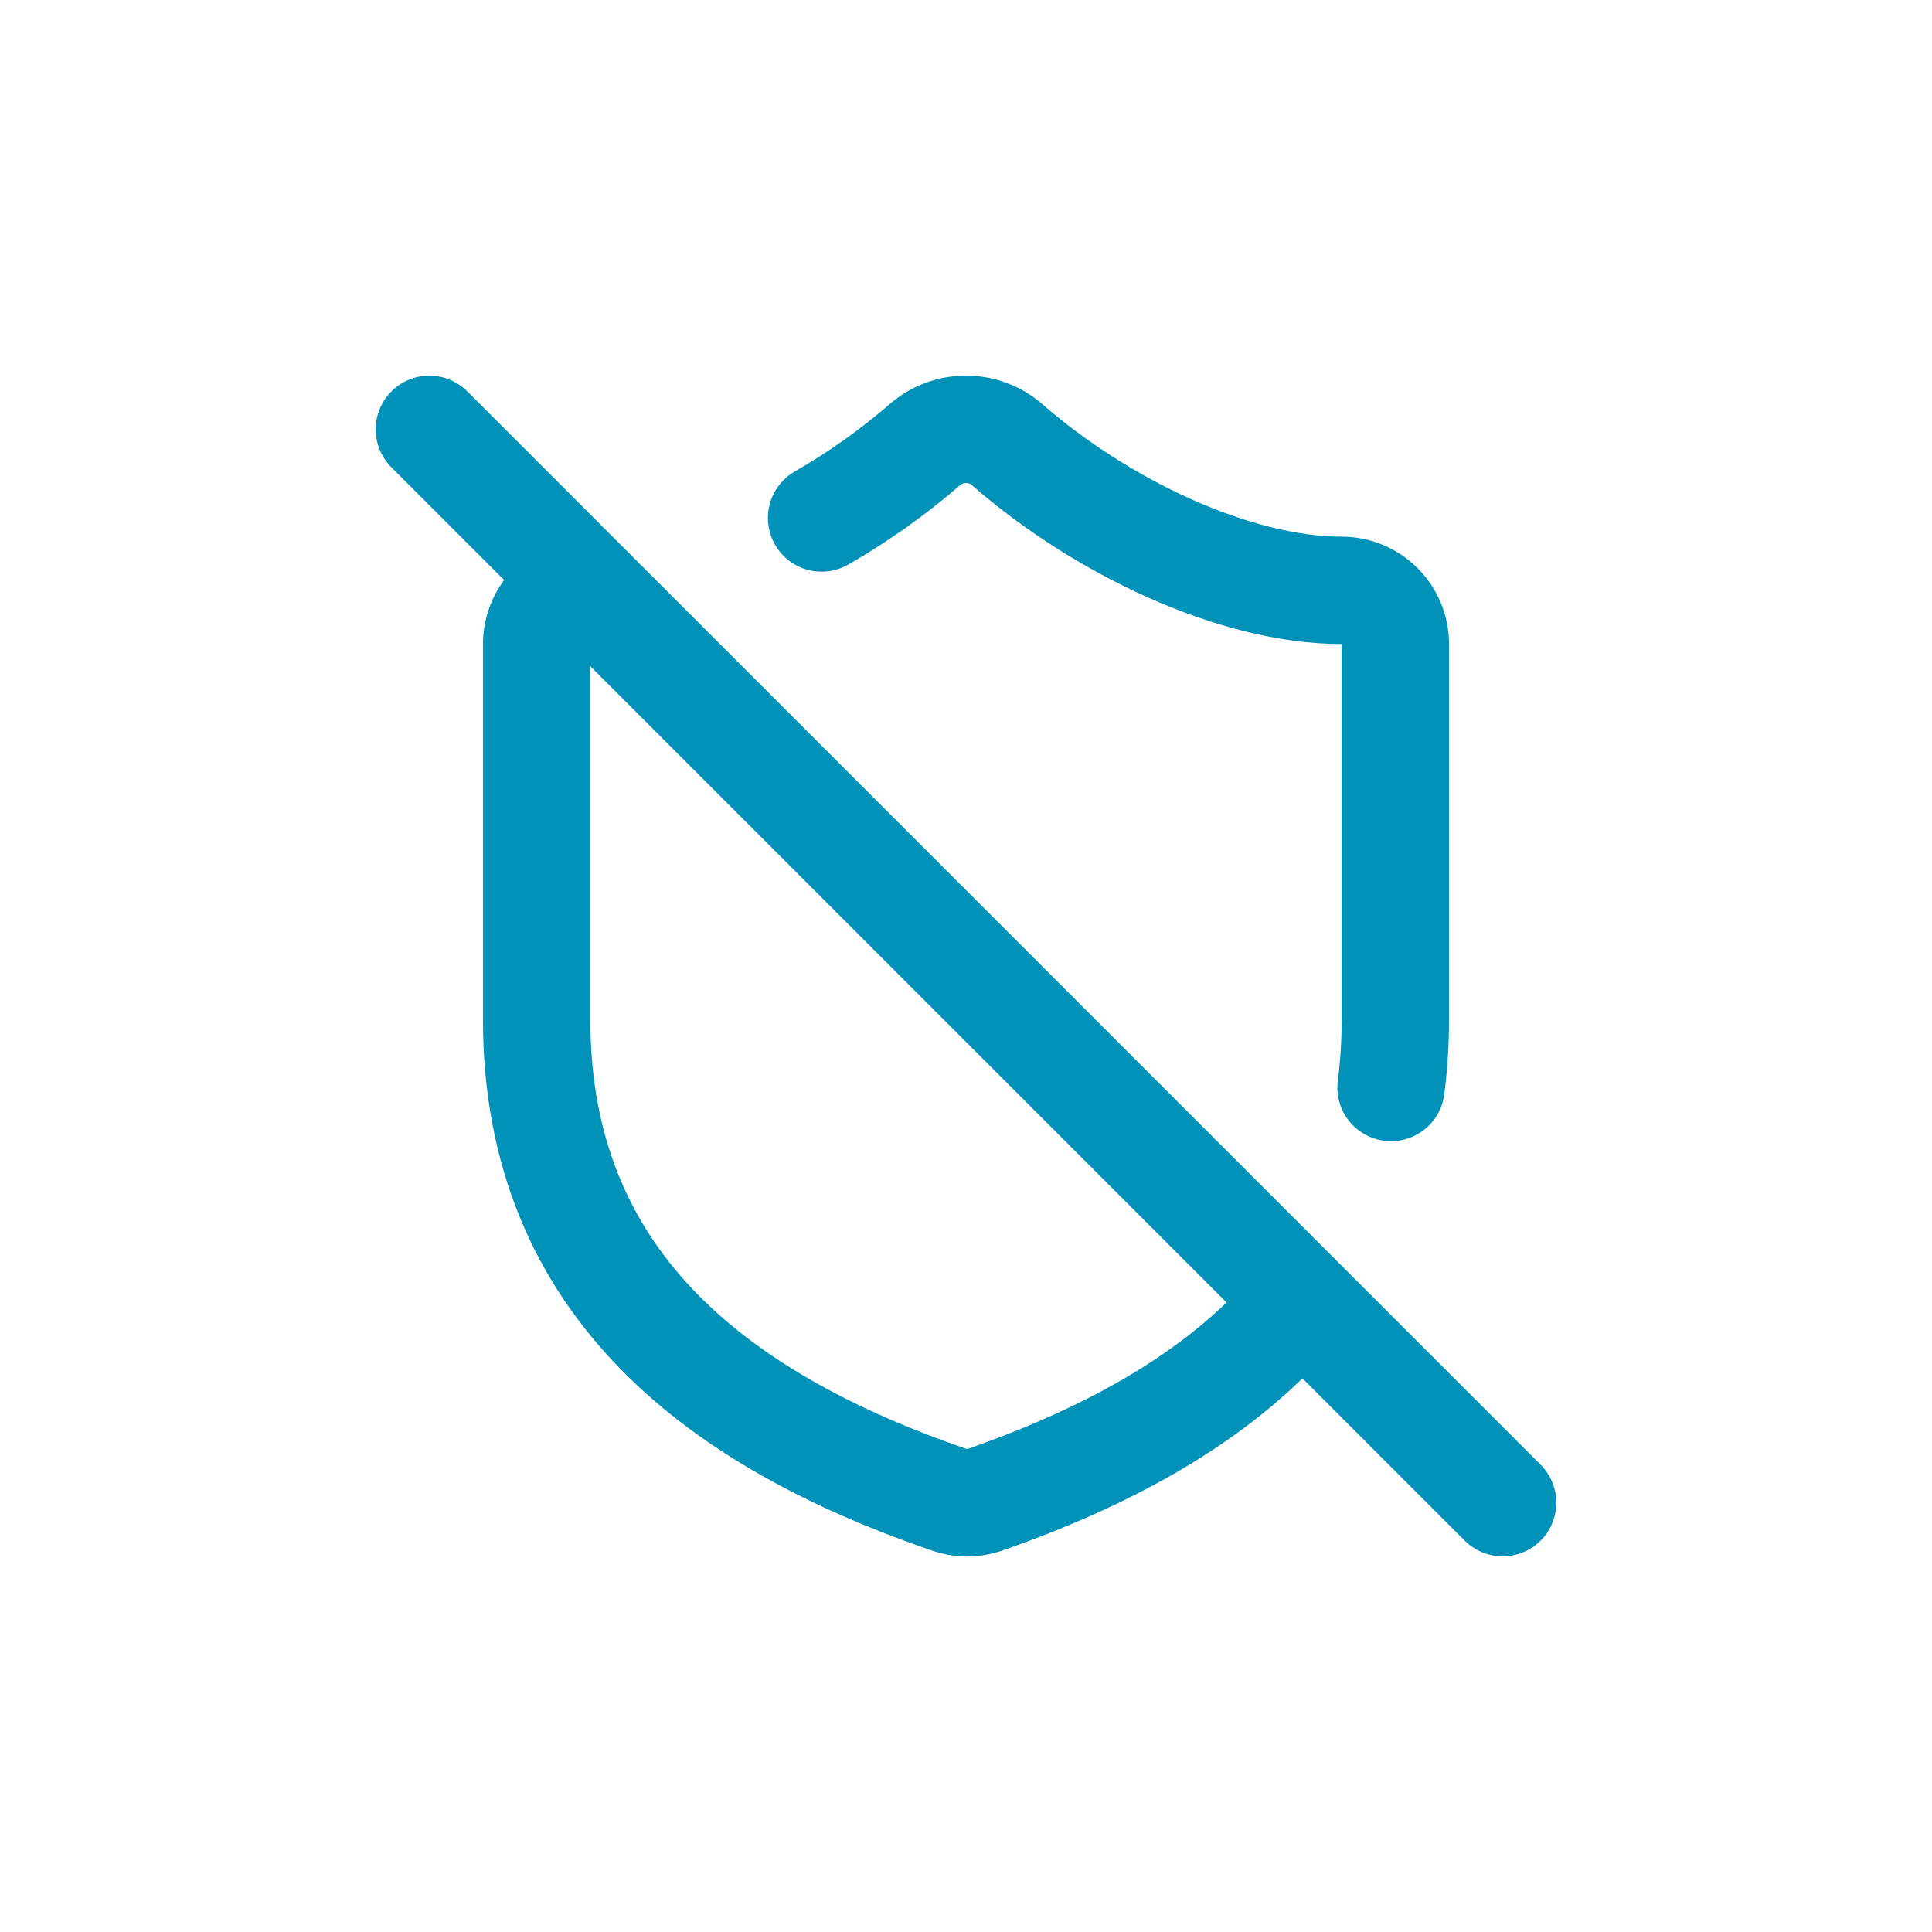
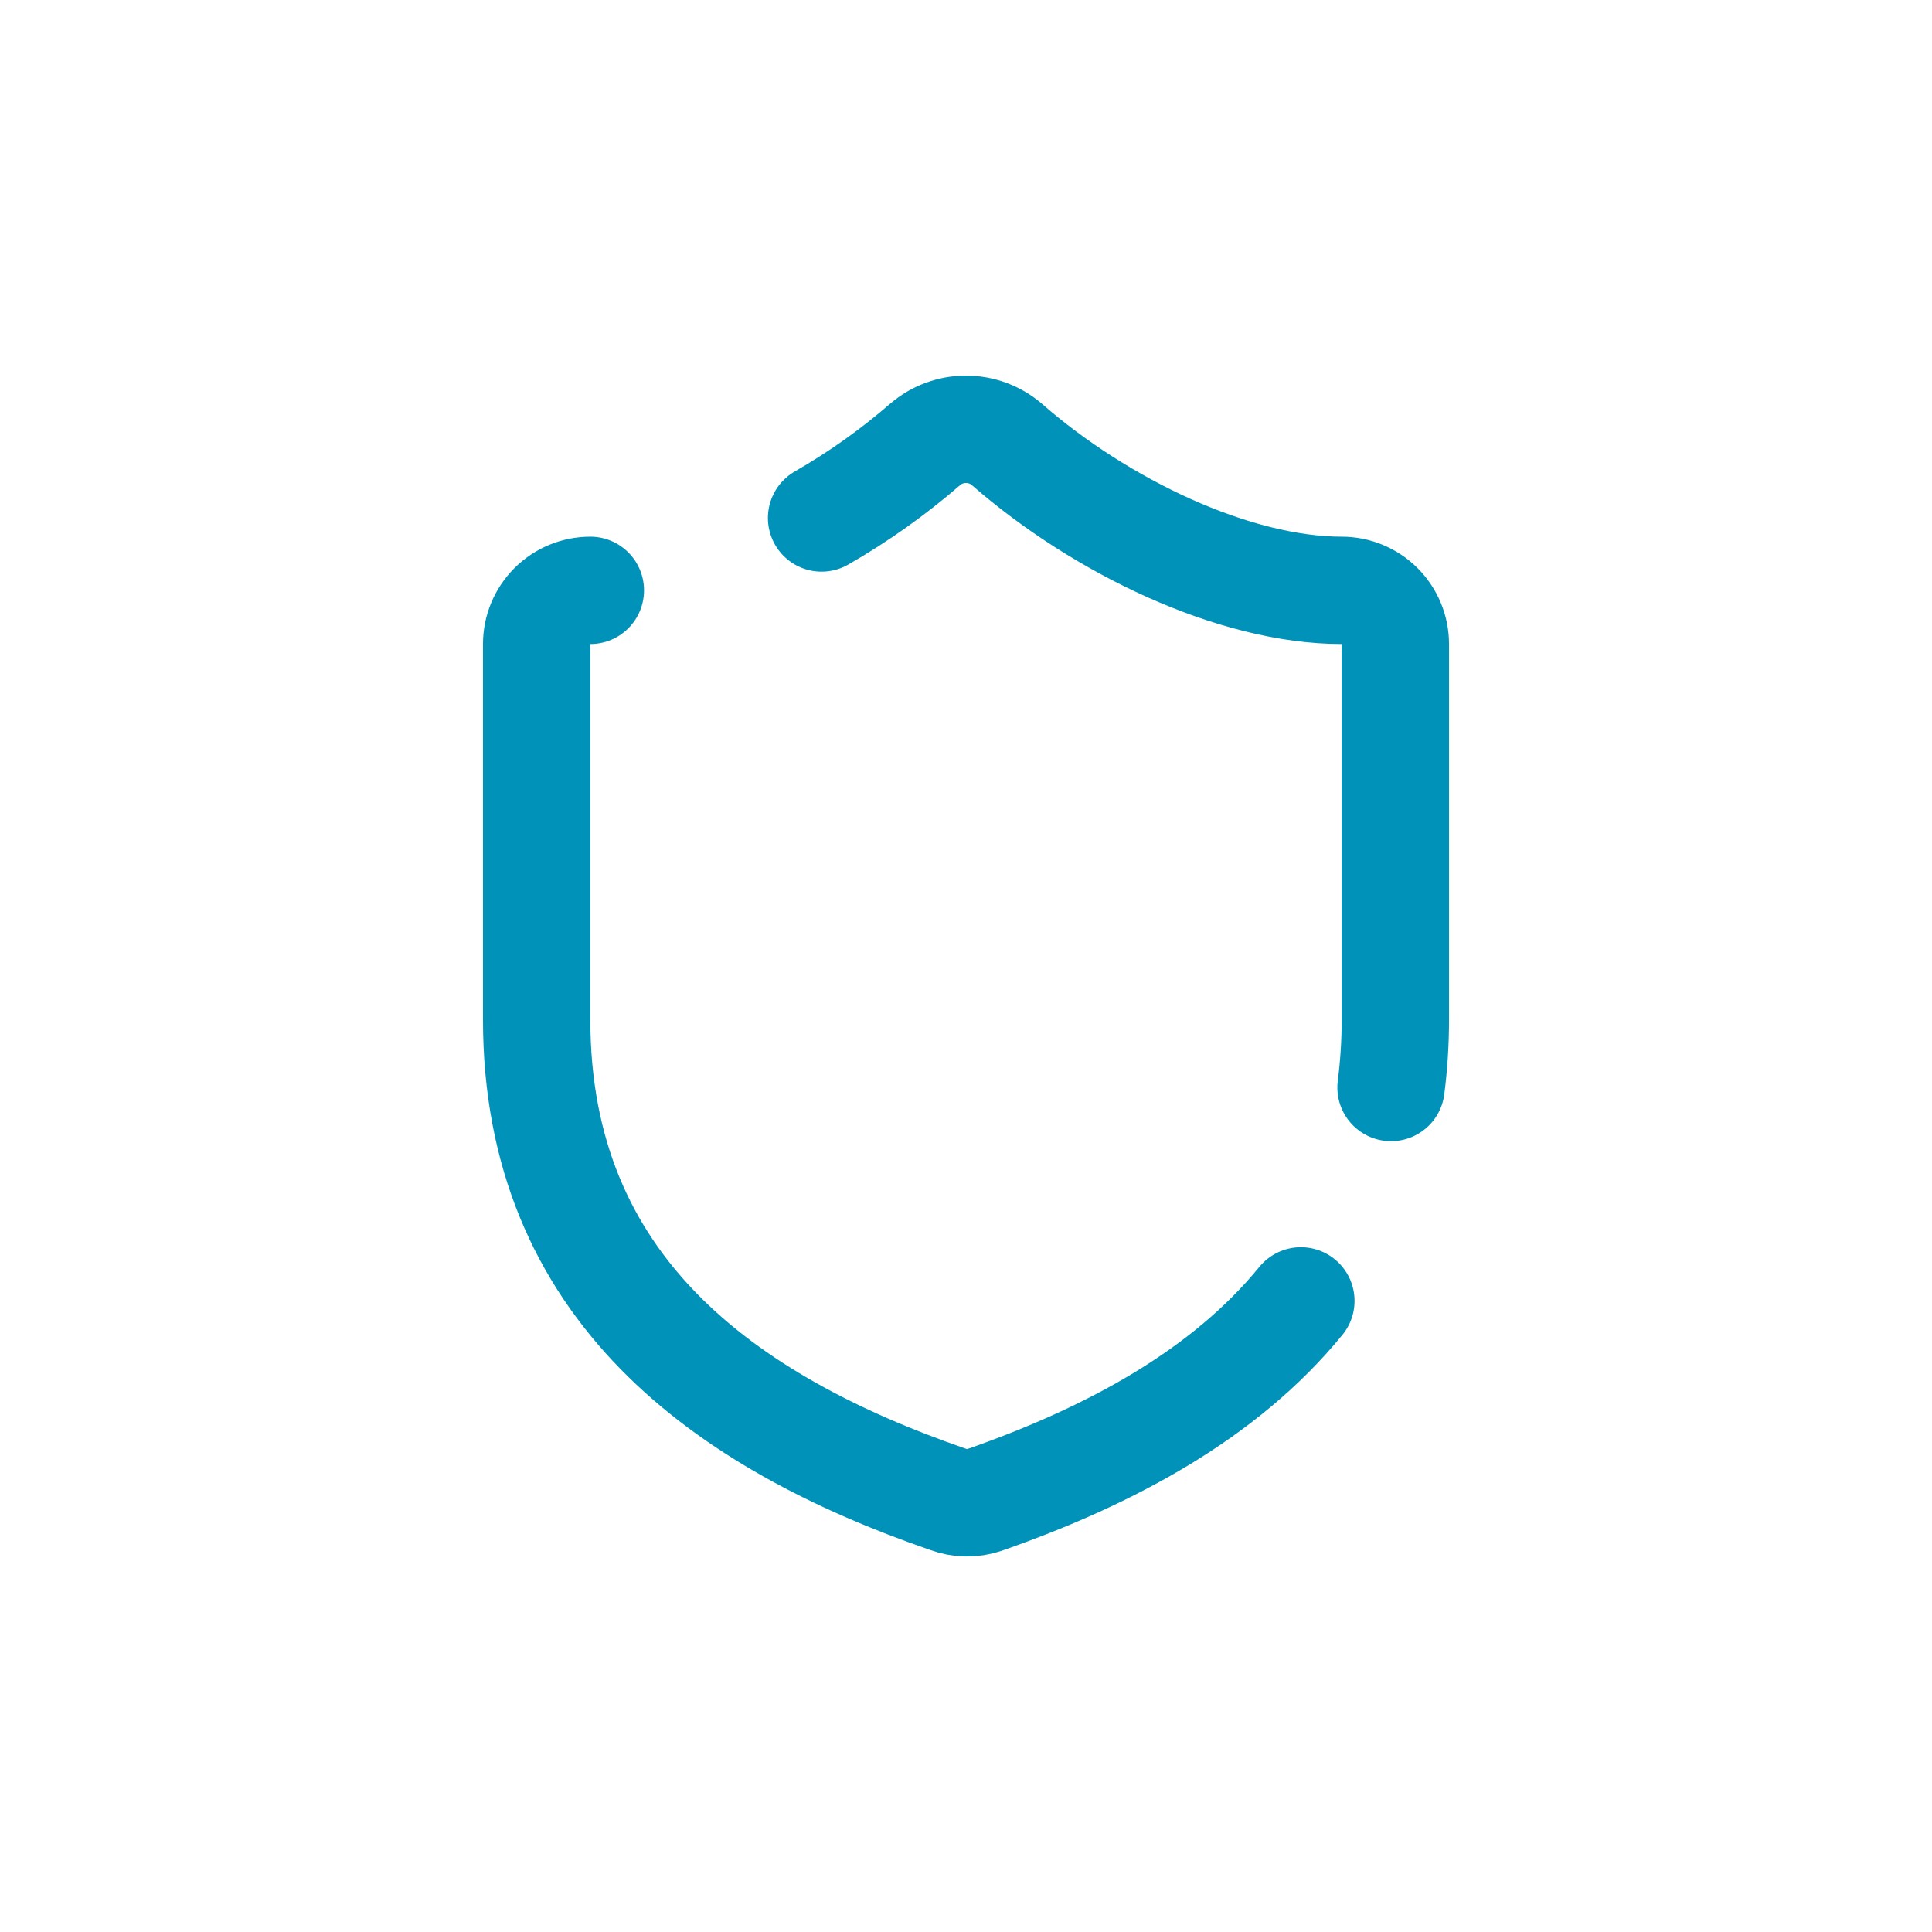
<svg xmlns="http://www.w3.org/2000/svg" width="48" height="48" viewBox="0 0 48 48" fill="none">
-   <path d="M10.667 10.667L37.333 37.333M14.667 14.667C14.313 14.667 13.974 14.807 13.724 15.057C13.474 15.307 13.333 15.646 13.333 16V25.333C13.333 32 18 35.333 23.56 37.253C23.847 37.36 24.163 37.365 24.453 37.267C27.587 36.173 30.427 34.64 32.32 32.32M20.412 12.869C21.327 12.344 22.189 11.732 22.987 11.04C23.269 10.799 23.628 10.666 24 10.666C24.372 10.666 24.731 10.799 25.013 11.04C27.347 13.08 30.667 14.667 33.333 14.667C33.687 14.667 34.026 14.807 34.276 15.057C34.526 15.307 34.667 15.646 34.667 16V25.333C34.667 25.897 34.632 26.46 34.56 27.019" stroke="#0092B8" stroke-width="2.667" stroke-linecap="round" stroke-linejoin="round" />
+   <path d="M10.667 10.667M14.667 14.667C14.313 14.667 13.974 14.807 13.724 15.057C13.474 15.307 13.333 15.646 13.333 16V25.333C13.333 32 18 35.333 23.56 37.253C23.847 37.36 24.163 37.365 24.453 37.267C27.587 36.173 30.427 34.64 32.32 32.32M20.412 12.869C21.327 12.344 22.189 11.732 22.987 11.04C23.269 10.799 23.628 10.666 24 10.666C24.372 10.666 24.731 10.799 25.013 11.04C27.347 13.08 30.667 14.667 33.333 14.667C33.687 14.667 34.026 14.807 34.276 15.057C34.526 15.307 34.667 15.646 34.667 16V25.333C34.667 25.897 34.632 26.46 34.56 27.019" stroke="#0092B8" stroke-width="2.667" stroke-linecap="round" stroke-linejoin="round" />
</svg>